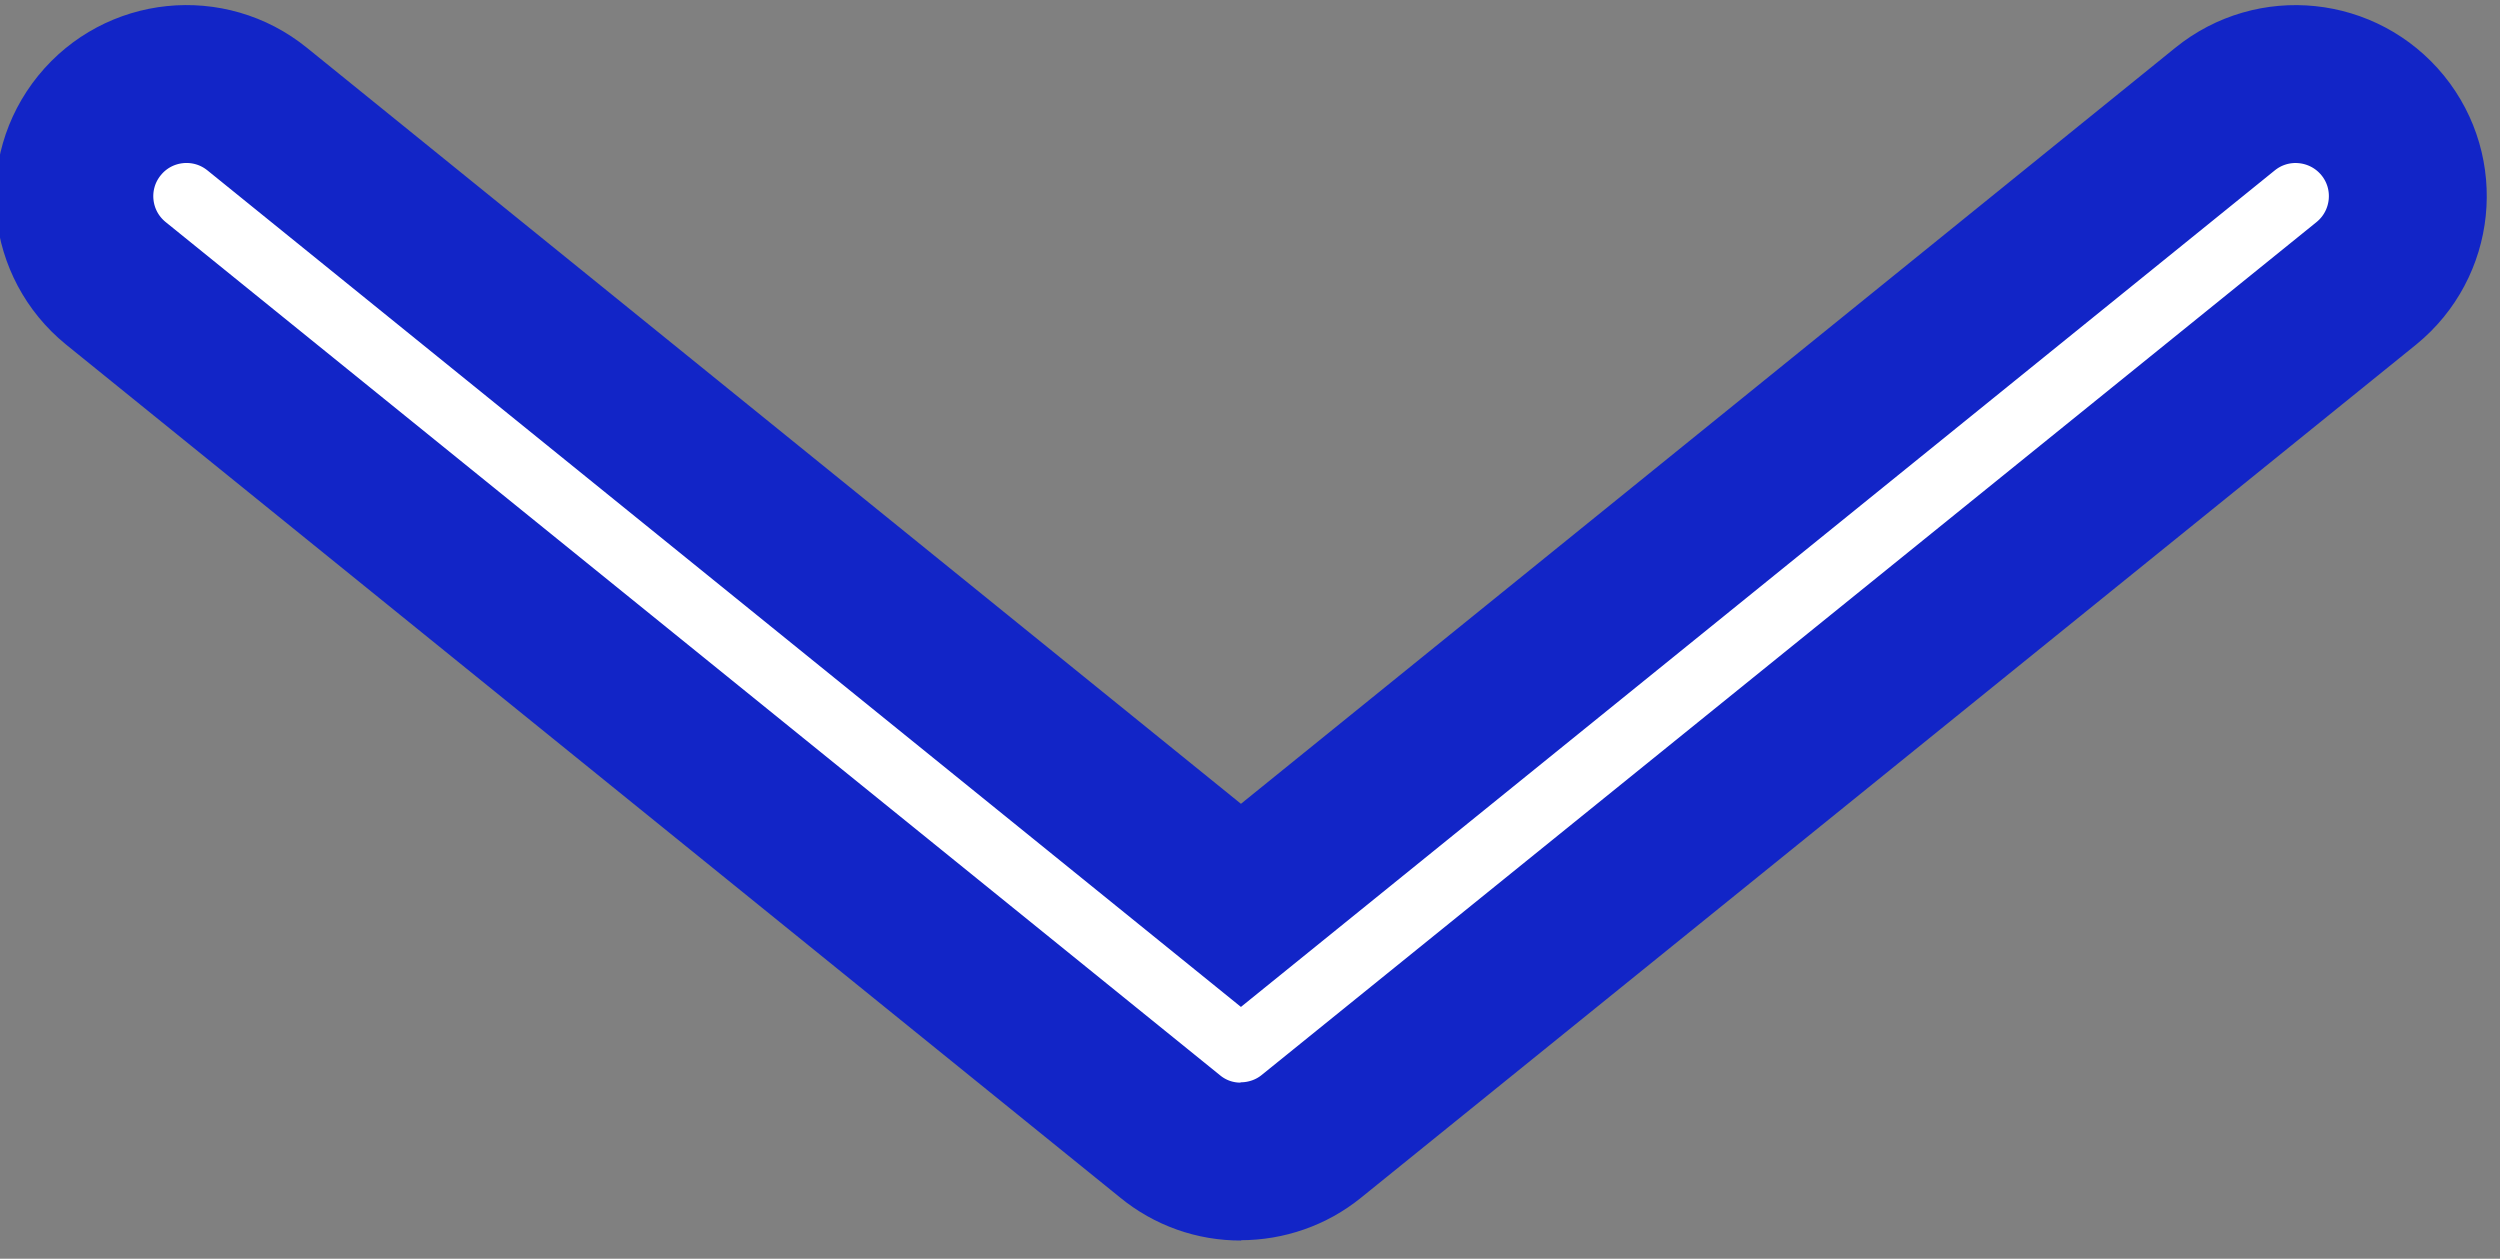
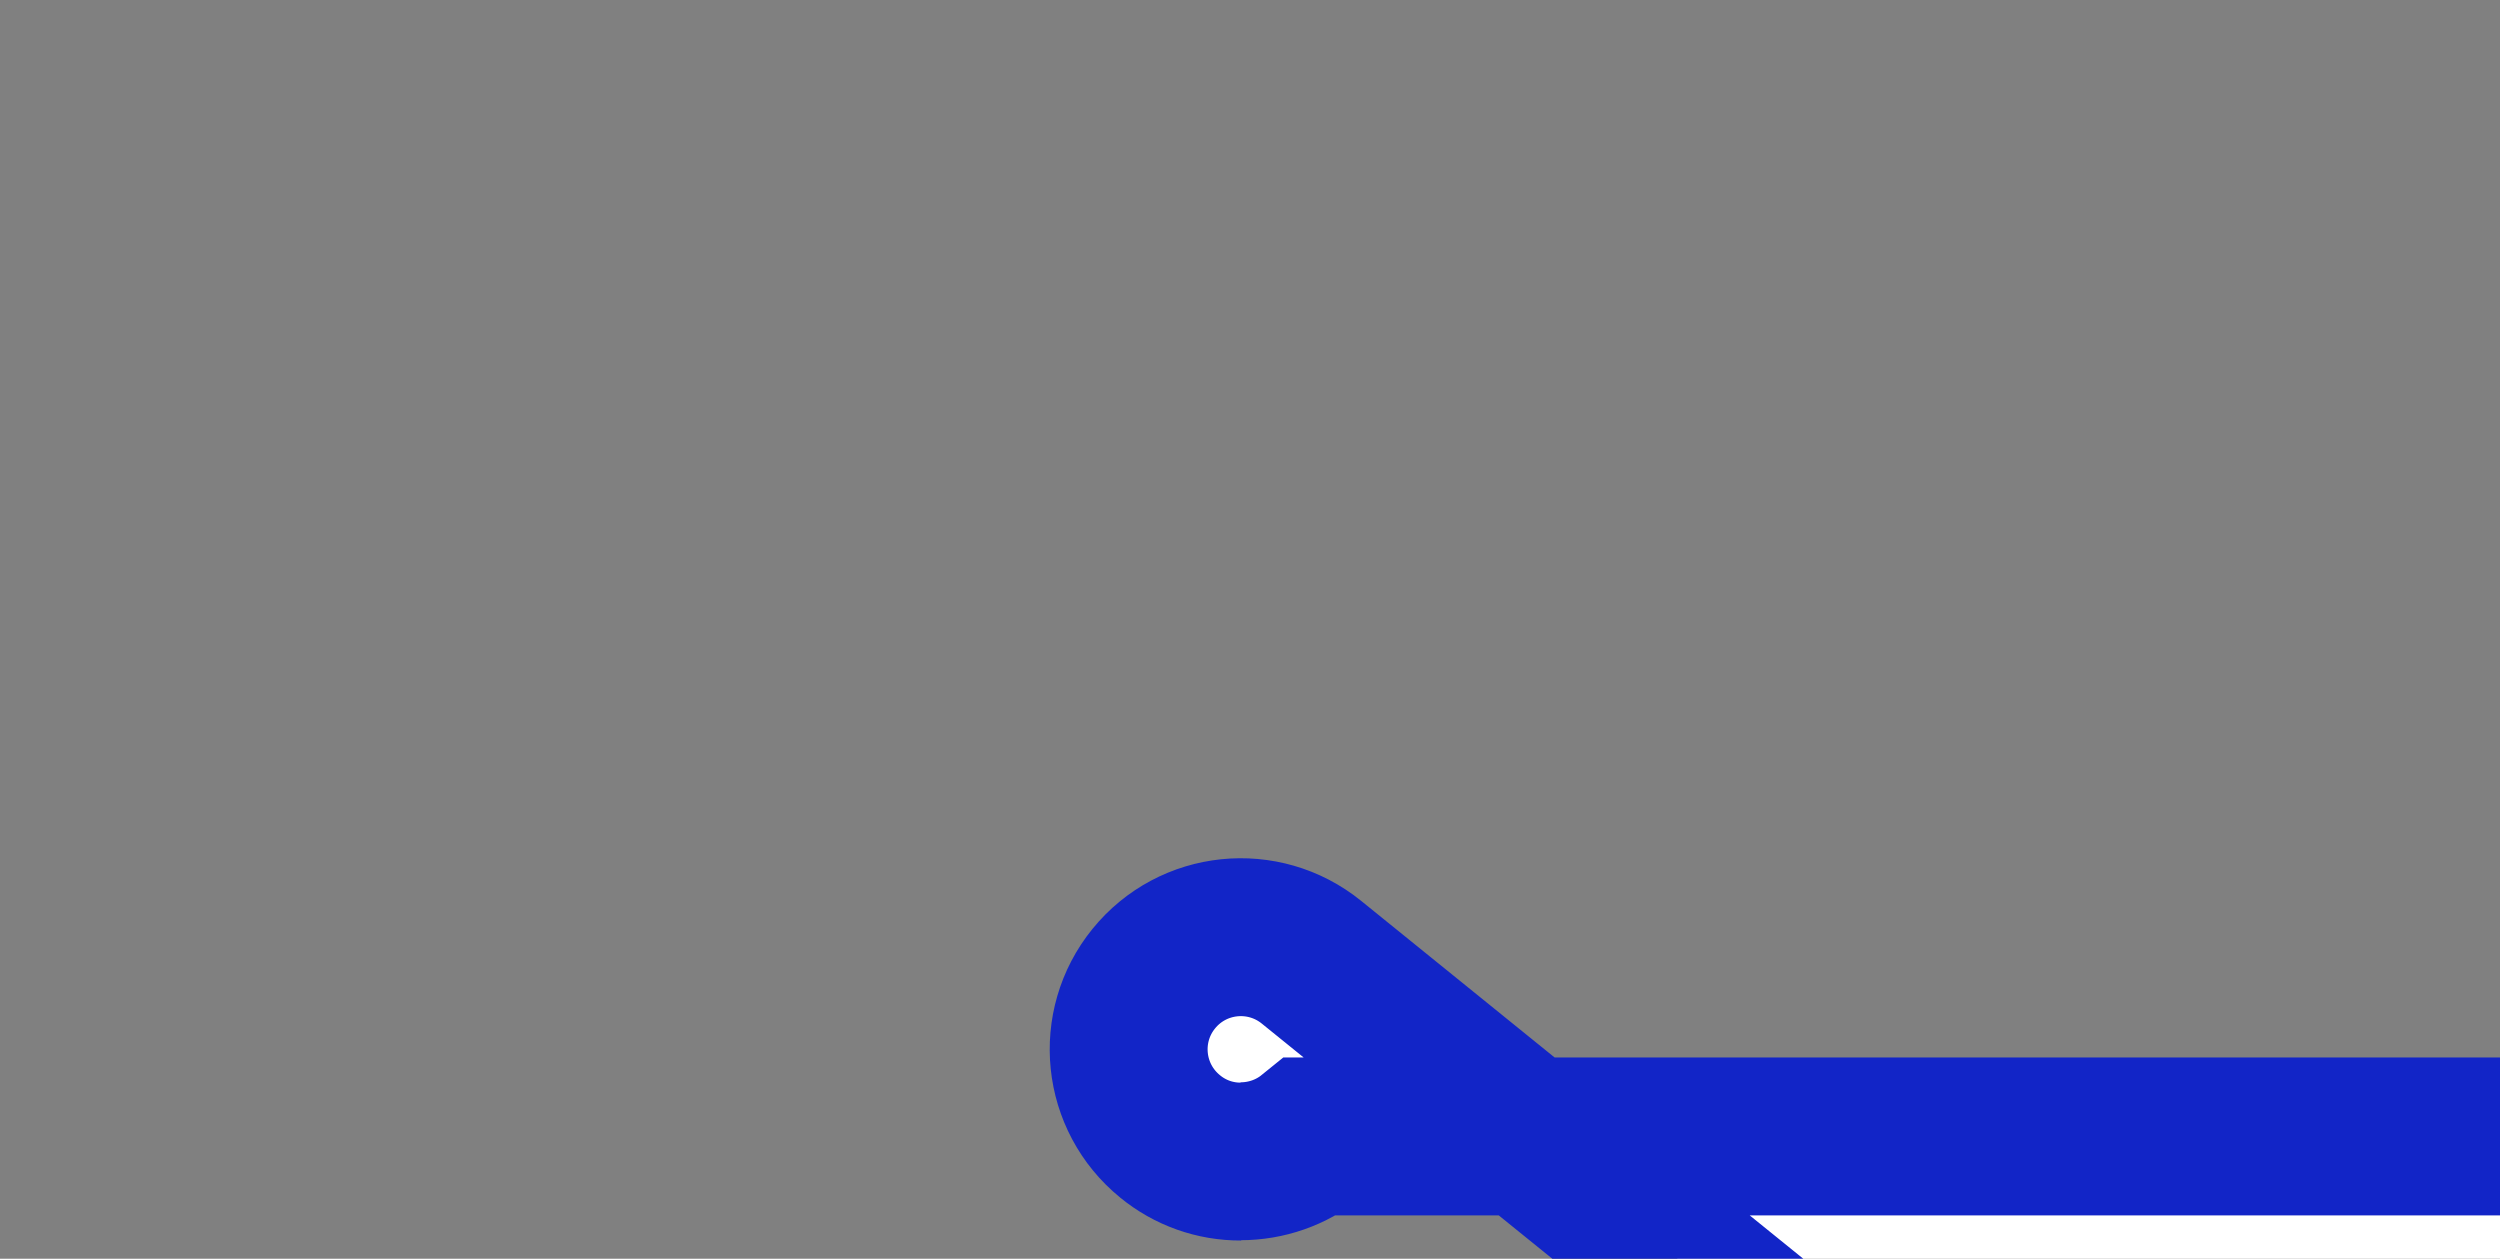
<svg xmlns="http://www.w3.org/2000/svg" version="1.1" id="レイヤー_1" x="0px" y="0px" width="23.75px" height="11.958px" viewBox="-2.962 -2.607 23.75 11.958" enable-background="new -2.962 -2.607 23.75 11.958" xml:space="preserve">
  <rect x="-2.962" y="-2.607" width="23.75" height="11.958" fill="#808080" stroke="none" />
-   <path id="パス_1180" fill="#FFFFFF" stroke="#1225C7" stroke-width="1.5" stroke-miterlimit="10" d="M8.826,8.428  C8.581,8.429,8.344,8.345,8.154,8.189L-1.862,0.084c-0.457-0.372-0.526-1.042-0.155-1.499c0.371-0.457,1.042-0.526,1.499-0.155  l9.345,7.564l9.348-7.564c0.457-0.371,1.127-0.301,1.499,0.155c0.371,0.457,0.301,1.127-0.155,1.499L9.495,8.189  c-0.19,0.154-0.428,0.236-0.672,0.236" />
+   <path id="パス_1180" fill="#FFFFFF" stroke="#1225C7" stroke-width="1.5" stroke-miterlimit="10" d="M8.826,8.428  C8.581,8.429,8.344,8.345,8.154,8.189c-0.457-0.372-0.526-1.042-0.155-1.499c0.371-0.457,1.042-0.526,1.499-0.155  l9.345,7.564l9.348-7.564c0.457-0.371,1.127-0.301,1.499,0.155c0.371,0.457,0.301,1.127-0.155,1.499L9.495,8.189  c-0.19,0.154-0.428,0.236-0.672,0.236" />
</svg>